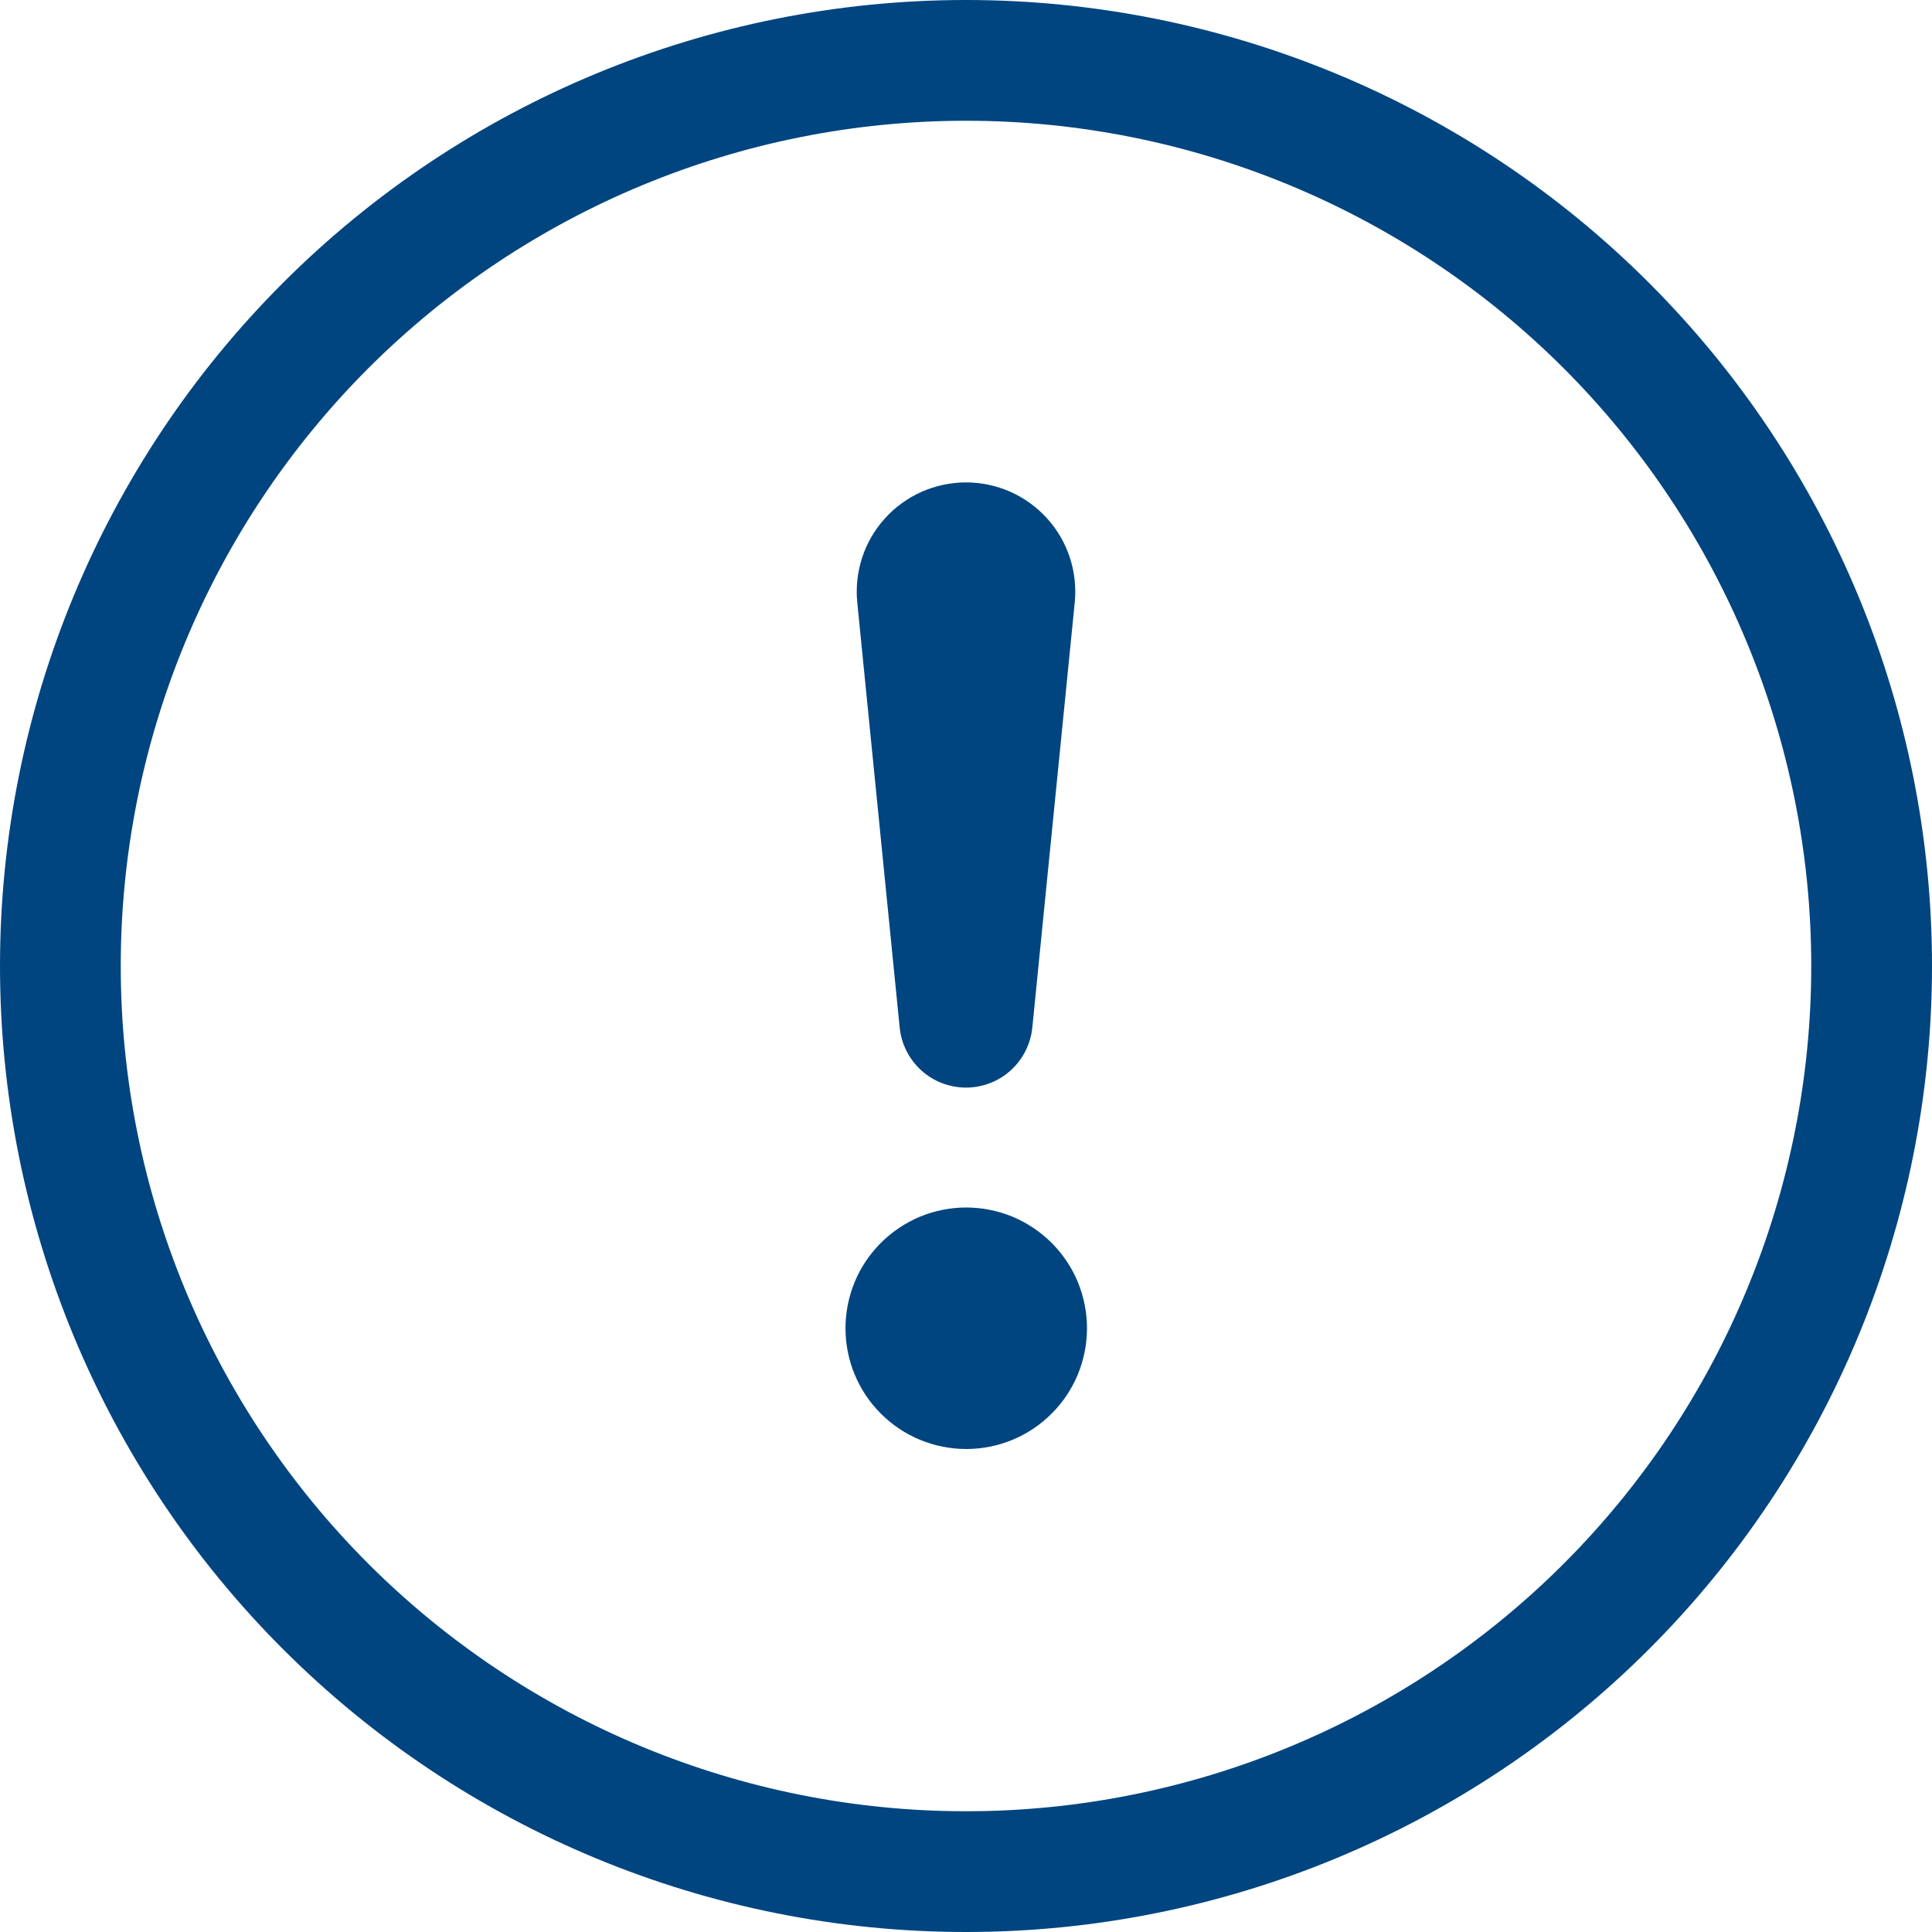
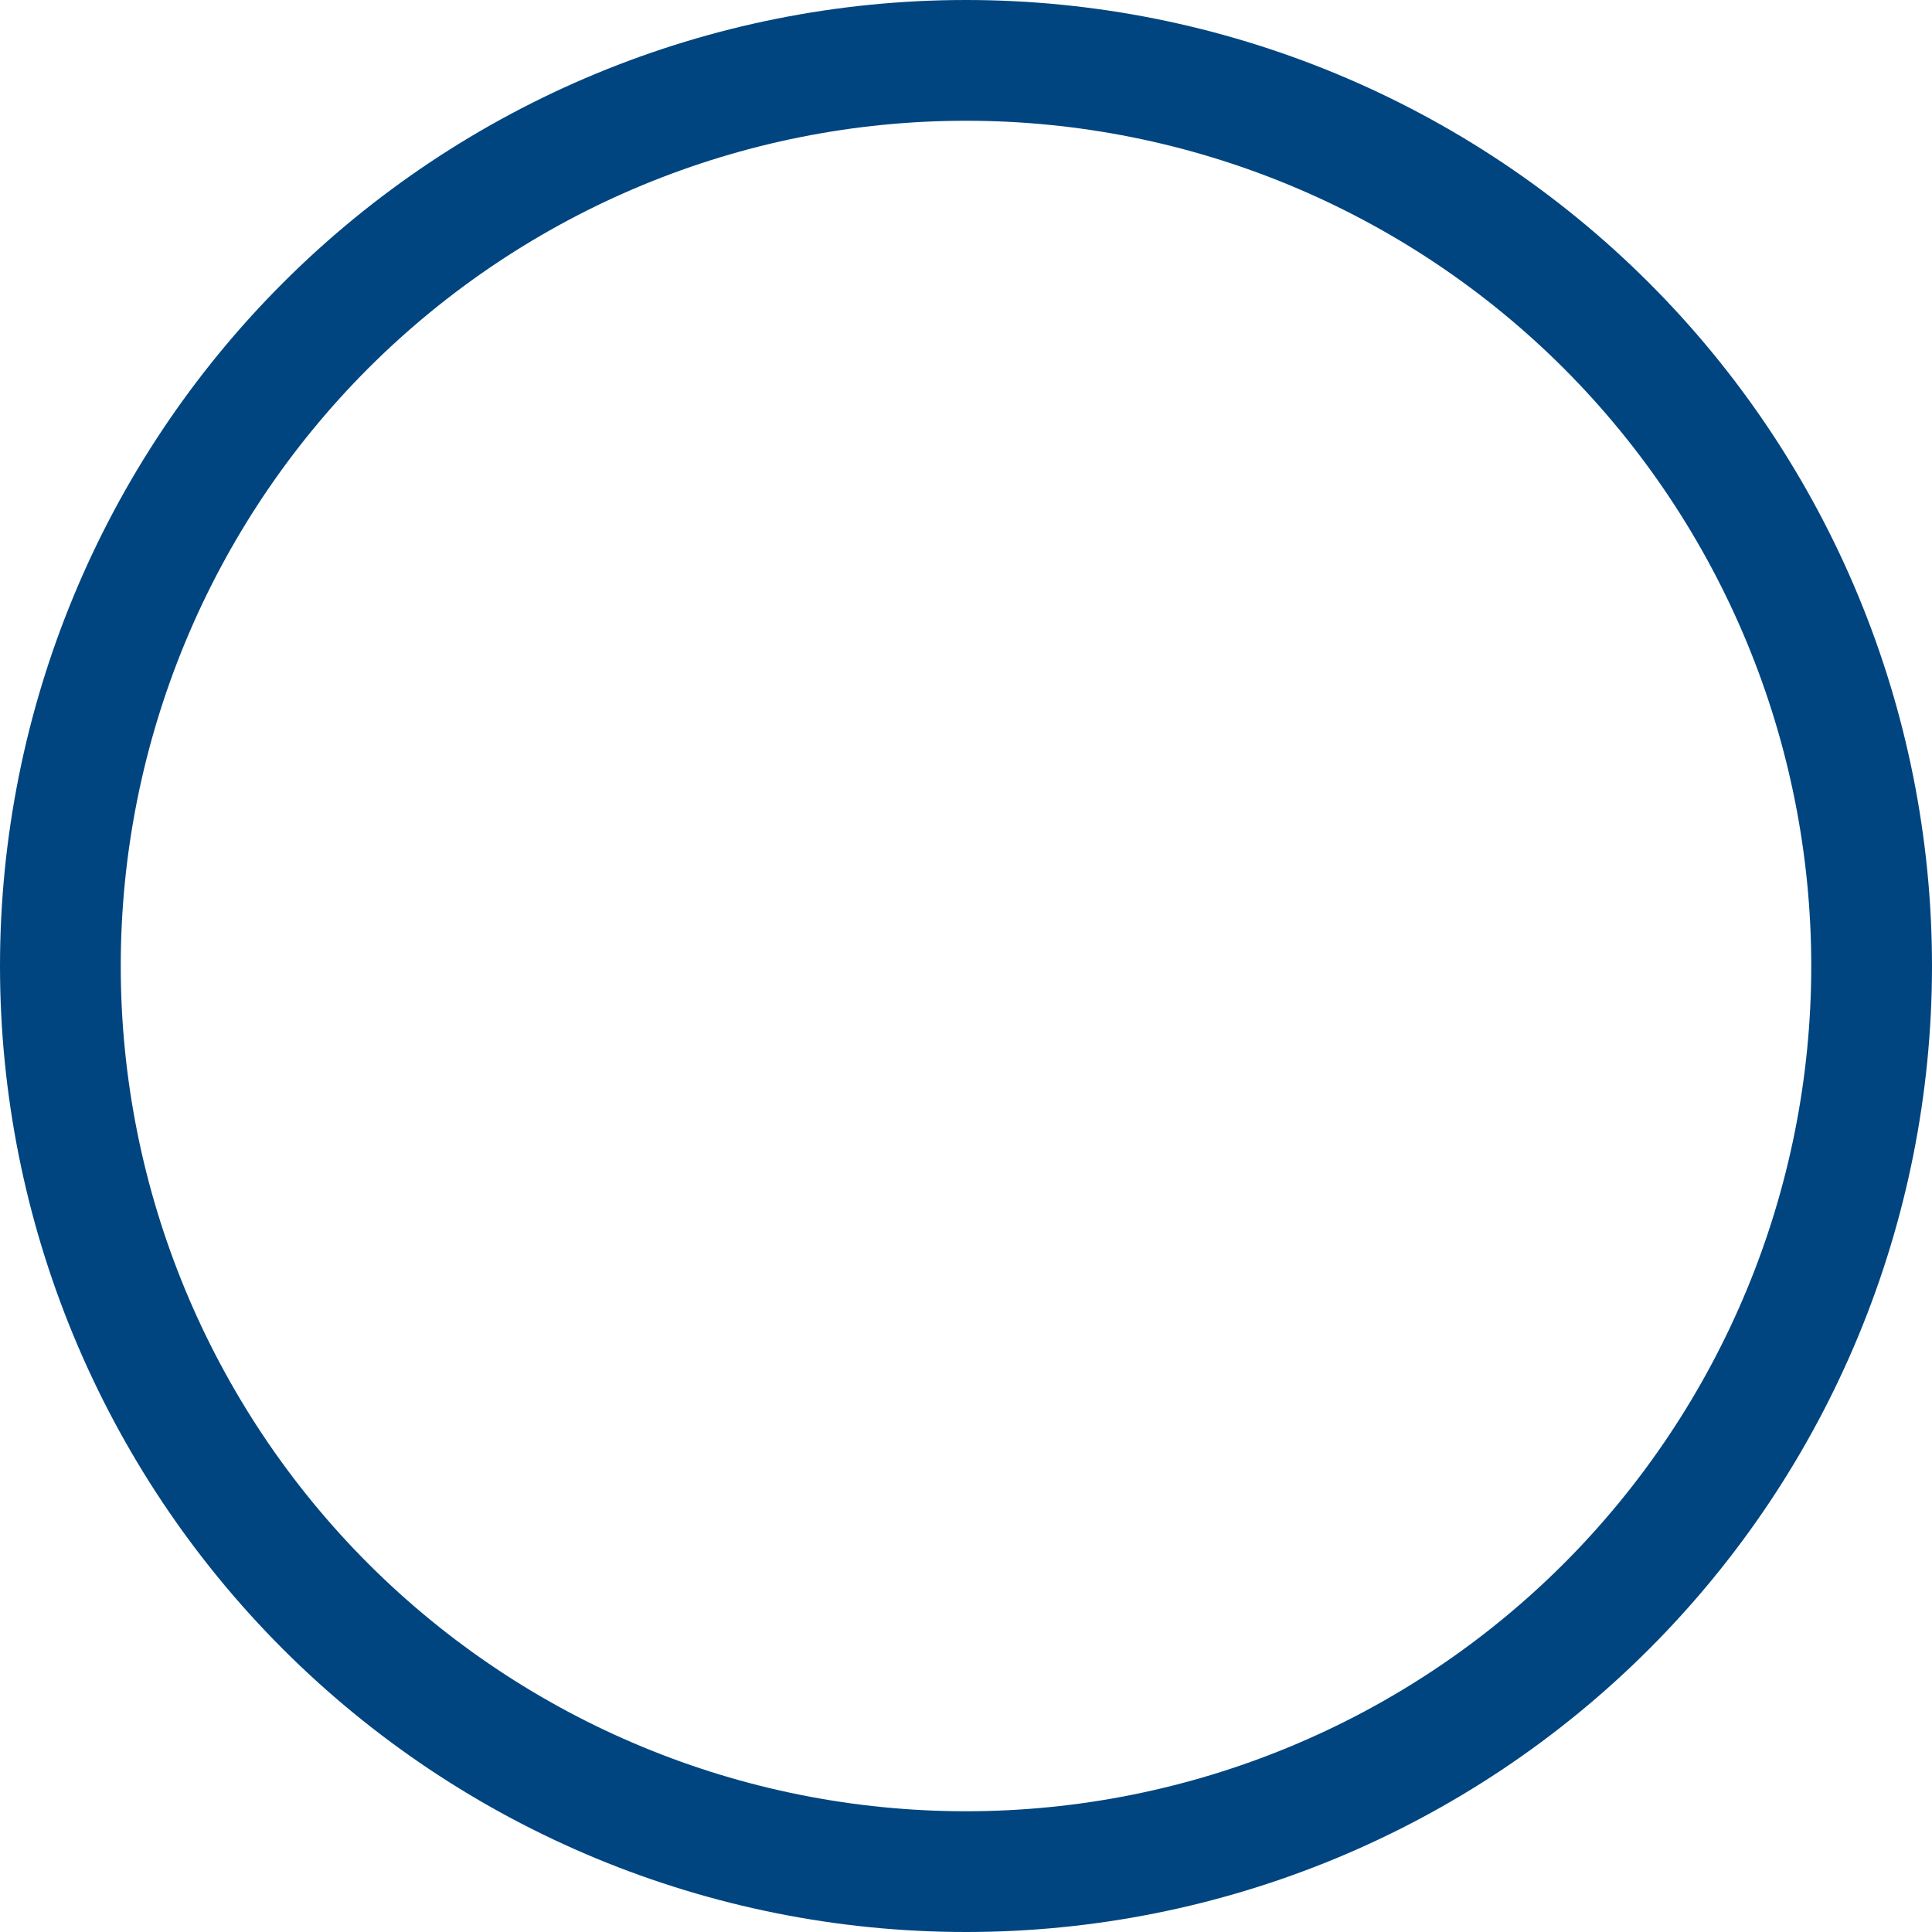
<svg xmlns="http://www.w3.org/2000/svg" width="16" height="16" viewBox="0 0 16 16" fill="none">
  <g clip-path="url(#clip0_5684_2666)">
    <path d="M8 15C6.143 15 4.363 14.262 3.05 12.95C1.738 11.637 1 9.857 1 8C1 6.143 1.738 4.363 3.05 3.05C4.363 1.738 6.143 1 8 1C9.857 1 11.637 1.738 12.95 3.05C14.262 4.363 15 6.143 15 8C15 9.857 14.262 11.637 12.95 12.95C11.637 14.262 9.857 15 8 15ZM8 16C10.122 16 12.157 15.157 13.657 13.657C15.157 12.157 16 10.122 16 8C16 5.878 15.157 3.843 13.657 2.343C12.157 0.843 10.122 0 8 0C5.878 0 3.843 0.843 2.343 2.343C0.843 3.843 0 5.878 0 8C0 10.122 0.843 12.157 2.343 13.657C3.843 15.157 5.878 16 8 16V16Z" fill="#004580" />
-     <path d="M7.002 11C7.002 10.869 7.028 10.739 7.078 10.617C7.128 10.496 7.202 10.386 7.295 10.293C7.388 10.2 7.498 10.127 7.619 10.076C7.741 10.026 7.871 10 8.002 10C8.133 10 8.263 10.026 8.385 10.076C8.506 10.127 8.616 10.2 8.709 10.293C8.802 10.386 8.876 10.496 8.926 10.617C8.976 10.739 9.002 10.869 9.002 11C9.002 11.265 8.897 11.52 8.709 11.707C8.522 11.895 8.267 12 8.002 12C7.737 12 7.482 11.895 7.295 11.707C7.107 11.52 7.002 11.265 7.002 11V11ZM7.1 4.995C7.087 4.869 7.1 4.741 7.139 4.621C7.178 4.5 7.242 4.389 7.327 4.295C7.412 4.2 7.516 4.125 7.632 4.073C7.748 4.022 7.873 3.995 8 3.995C8.127 3.995 8.252 4.022 8.368 4.073C8.484 4.125 8.588 4.2 8.673 4.295C8.758 4.389 8.822 4.5 8.861 4.621C8.9 4.741 8.913 4.869 8.9 4.995L8.55 8.502C8.538 8.64 8.475 8.768 8.373 8.862C8.272 8.955 8.138 9.007 8 9.007C7.862 9.007 7.728 8.955 7.627 8.862C7.525 8.768 7.462 8.64 7.45 8.502L7.1 4.995Z" fill="#004580" />
  </g>
  <defs>
    <clipPath id="clip0_5684_2666">
      <rect width="16" height="16" fill="white" />
    </clipPath>
  </defs>
</svg>